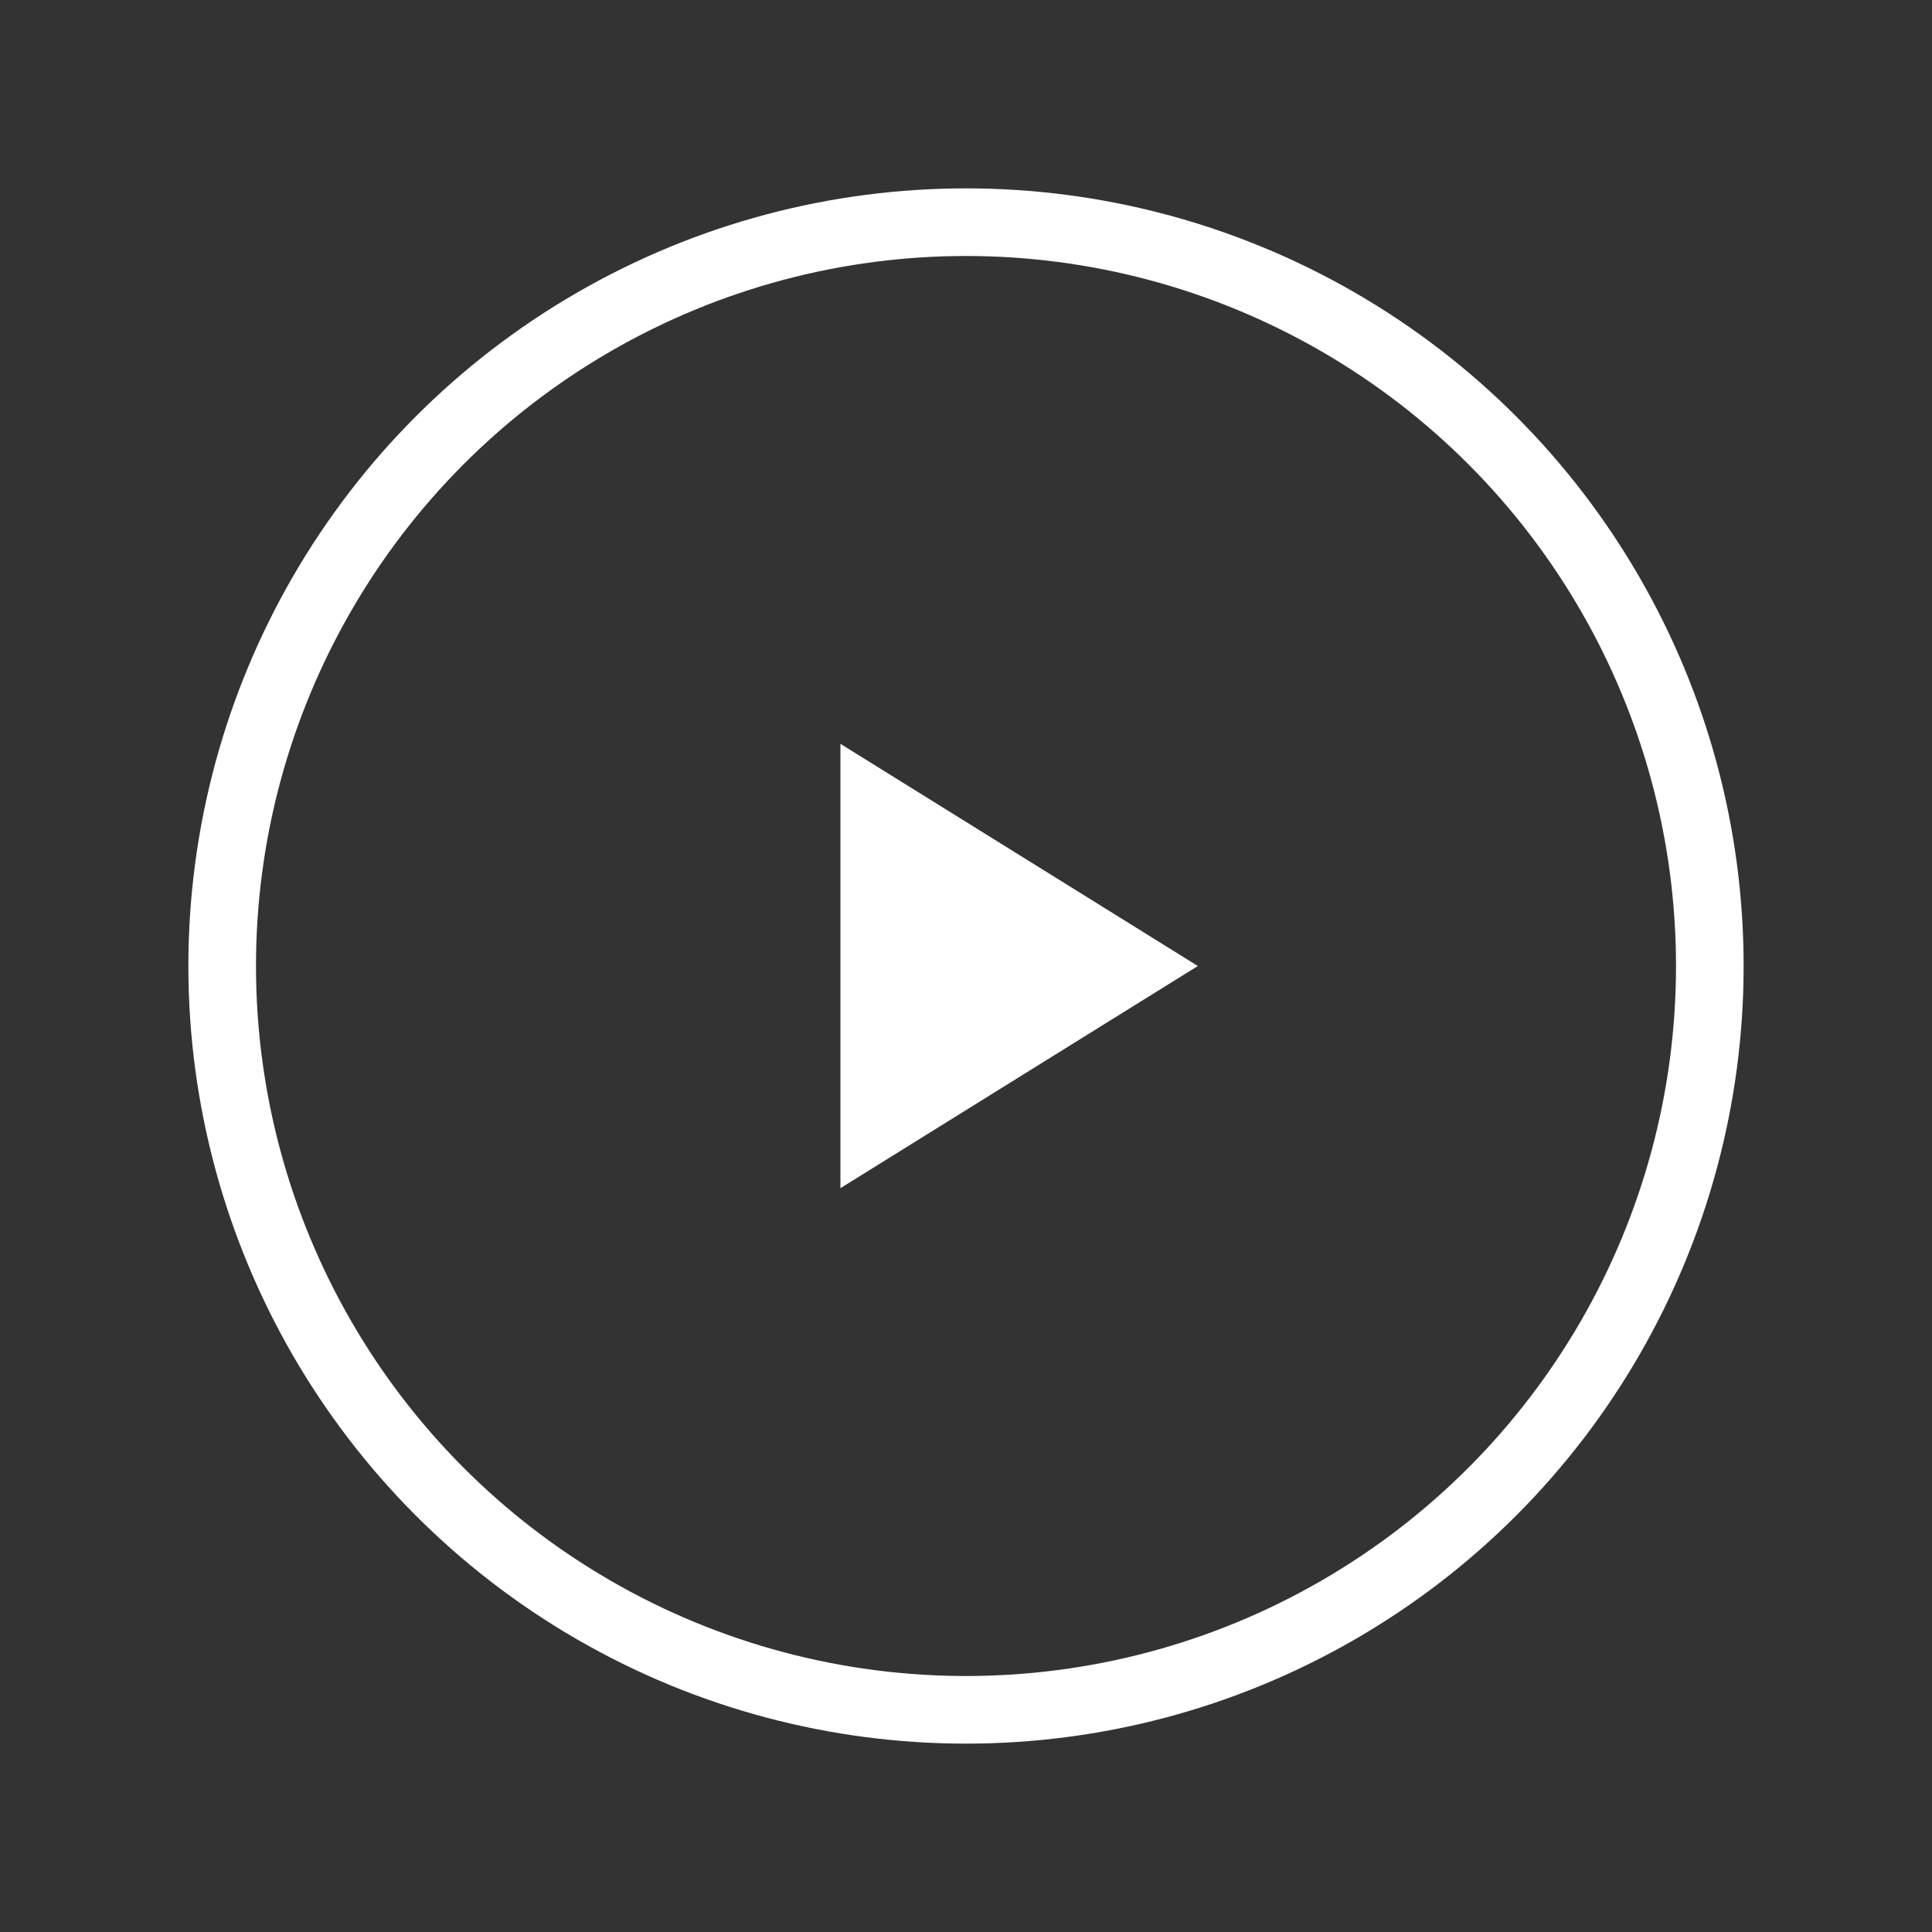
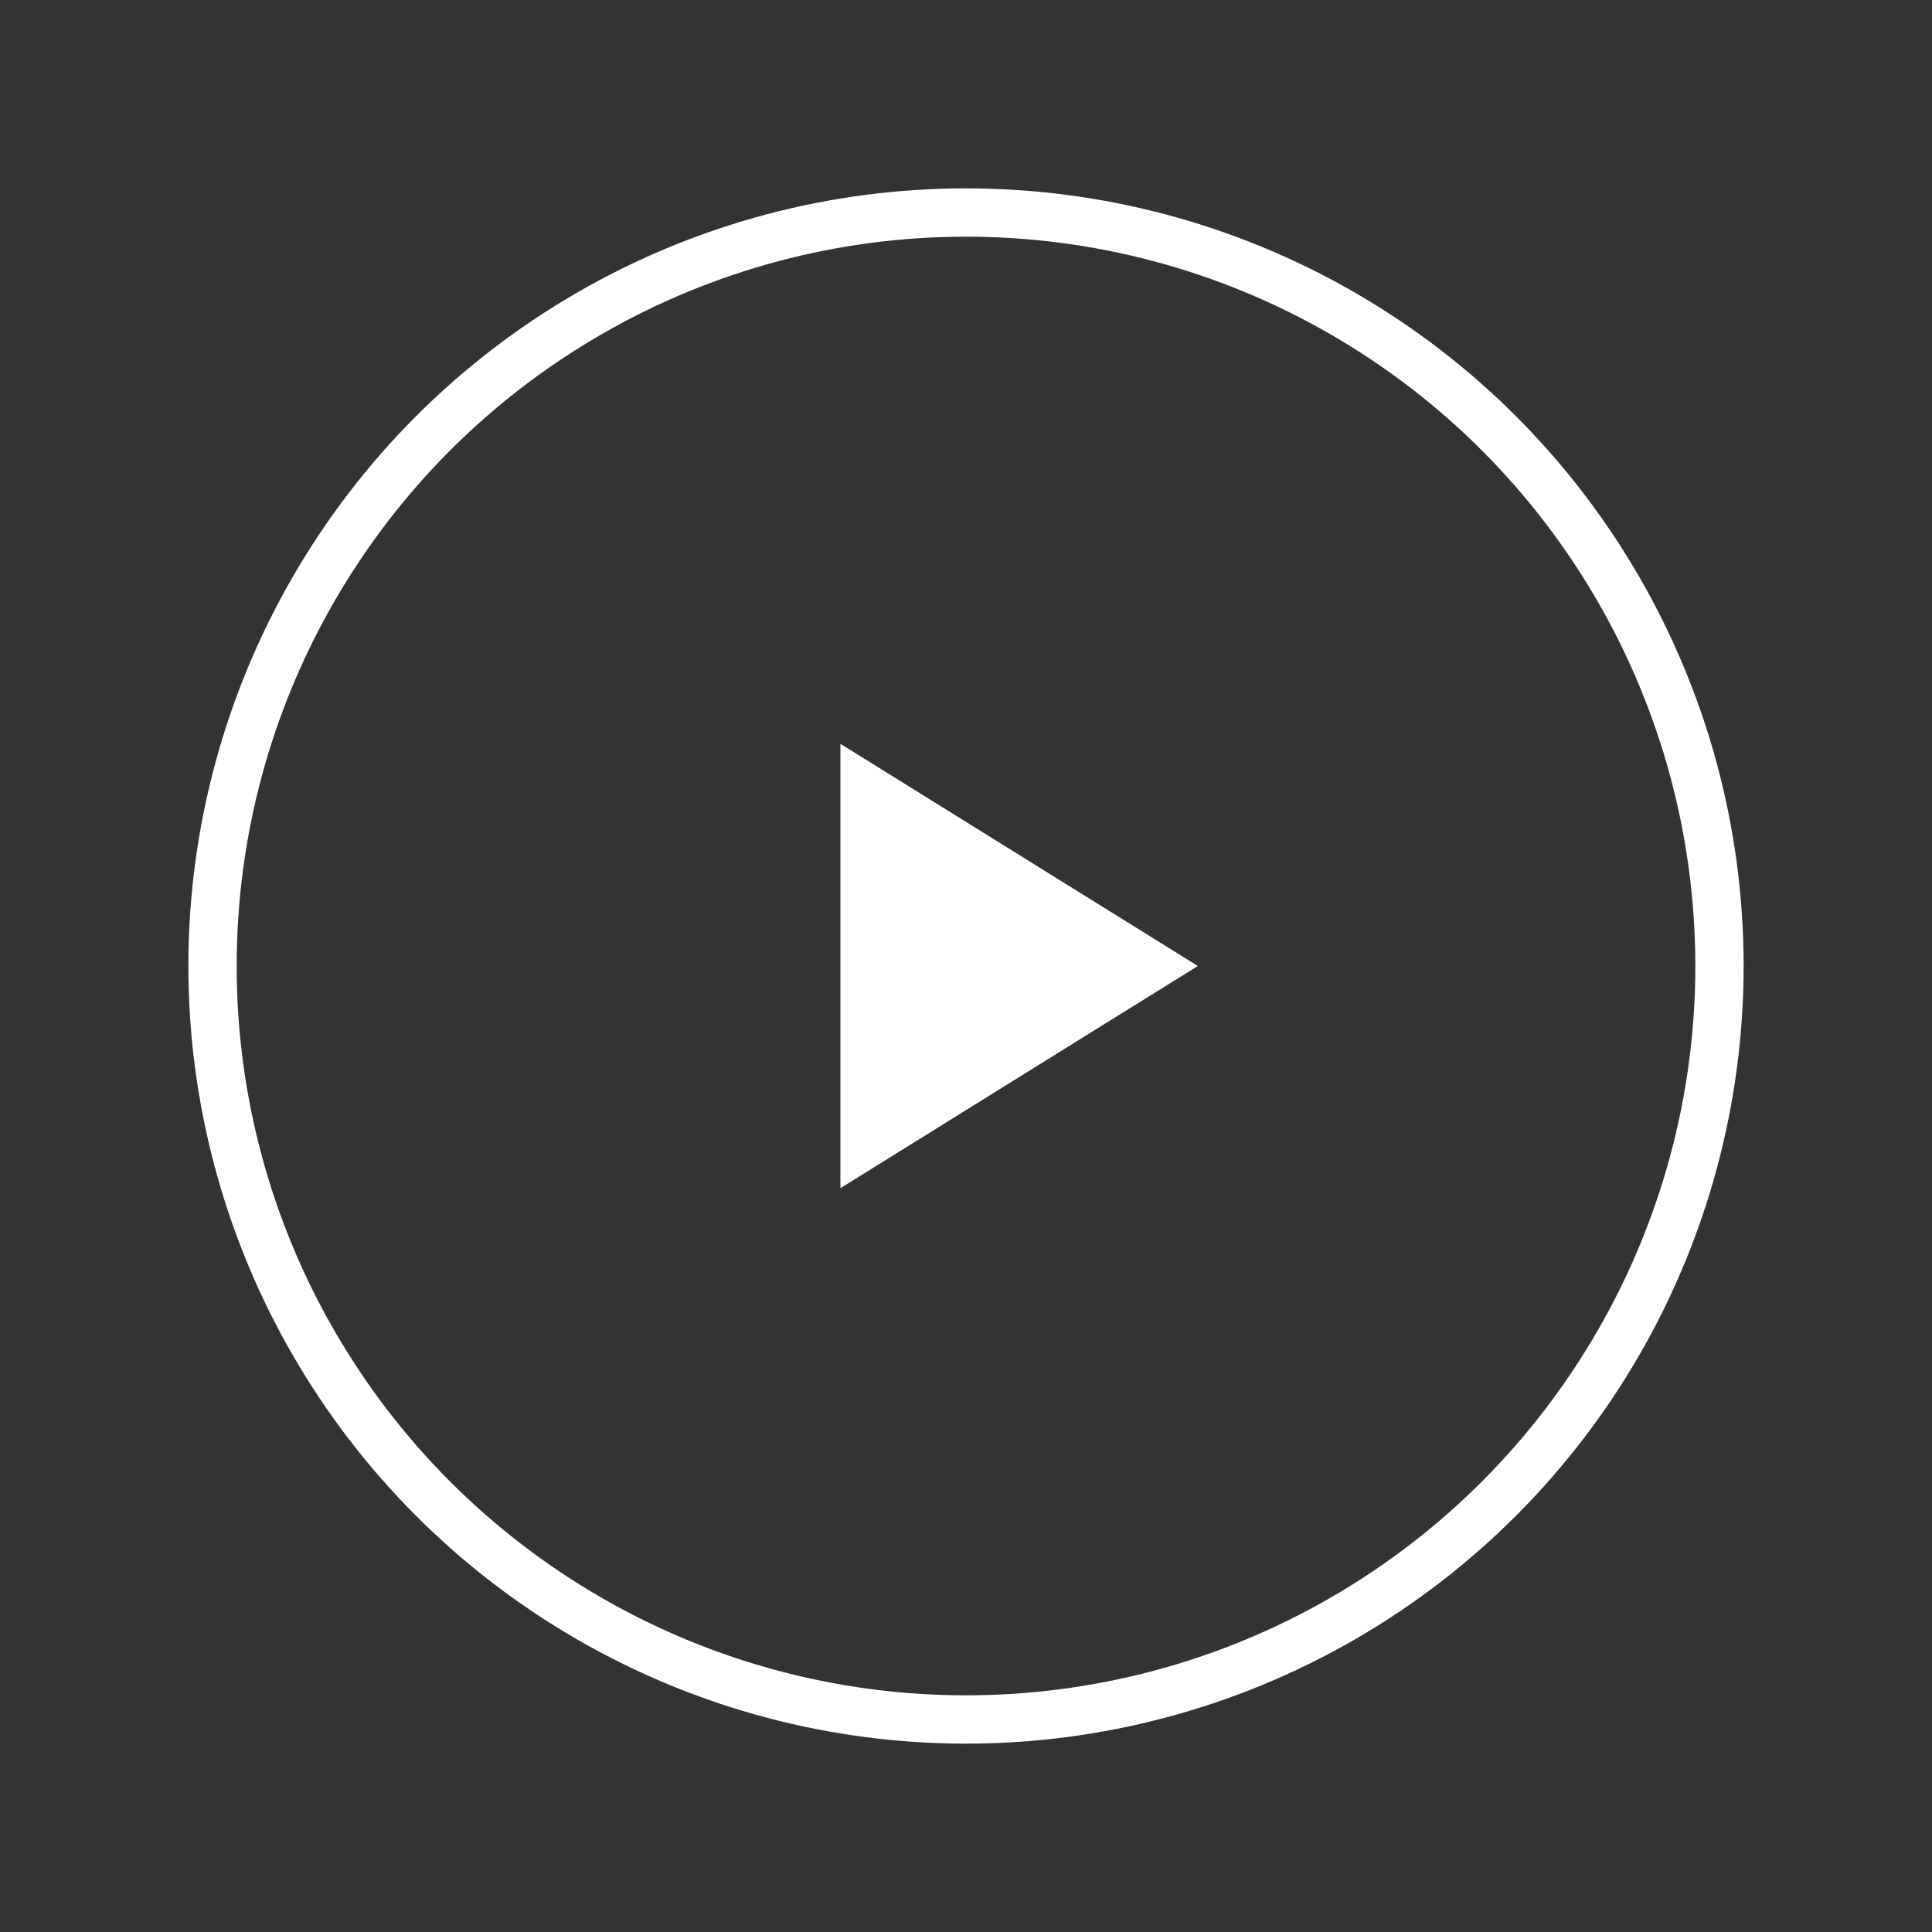
<svg xmlns="http://www.w3.org/2000/svg" version="1.1" id="Layer_1" x="0px" y="0px" viewBox="0 0 20 20" style="enable-background:new 0 0 20 20;" xml:space="preserve">
  <rect x="0" y="0" width="20" height="20" fill="#333333" stroke="none" />
  <style type="text/css">
	.st0{fill:#FFFFFF;}
	.st1{fill:none;stroke:#FFFFFF;stroke-width:0.5;stroke-miterlimit:10;}
</style>
  <path id="Path_5" class="st0" d="M12.4,10L8.7,7.7v4.6L12.4,10z" />
  <g id="Ellipse_2">
    <circle class="st1" cx="10" cy="10" r="7.8" />
-     <circle class="st1" cx="10" cy="10" r="7.6" />
  </g>
</svg>